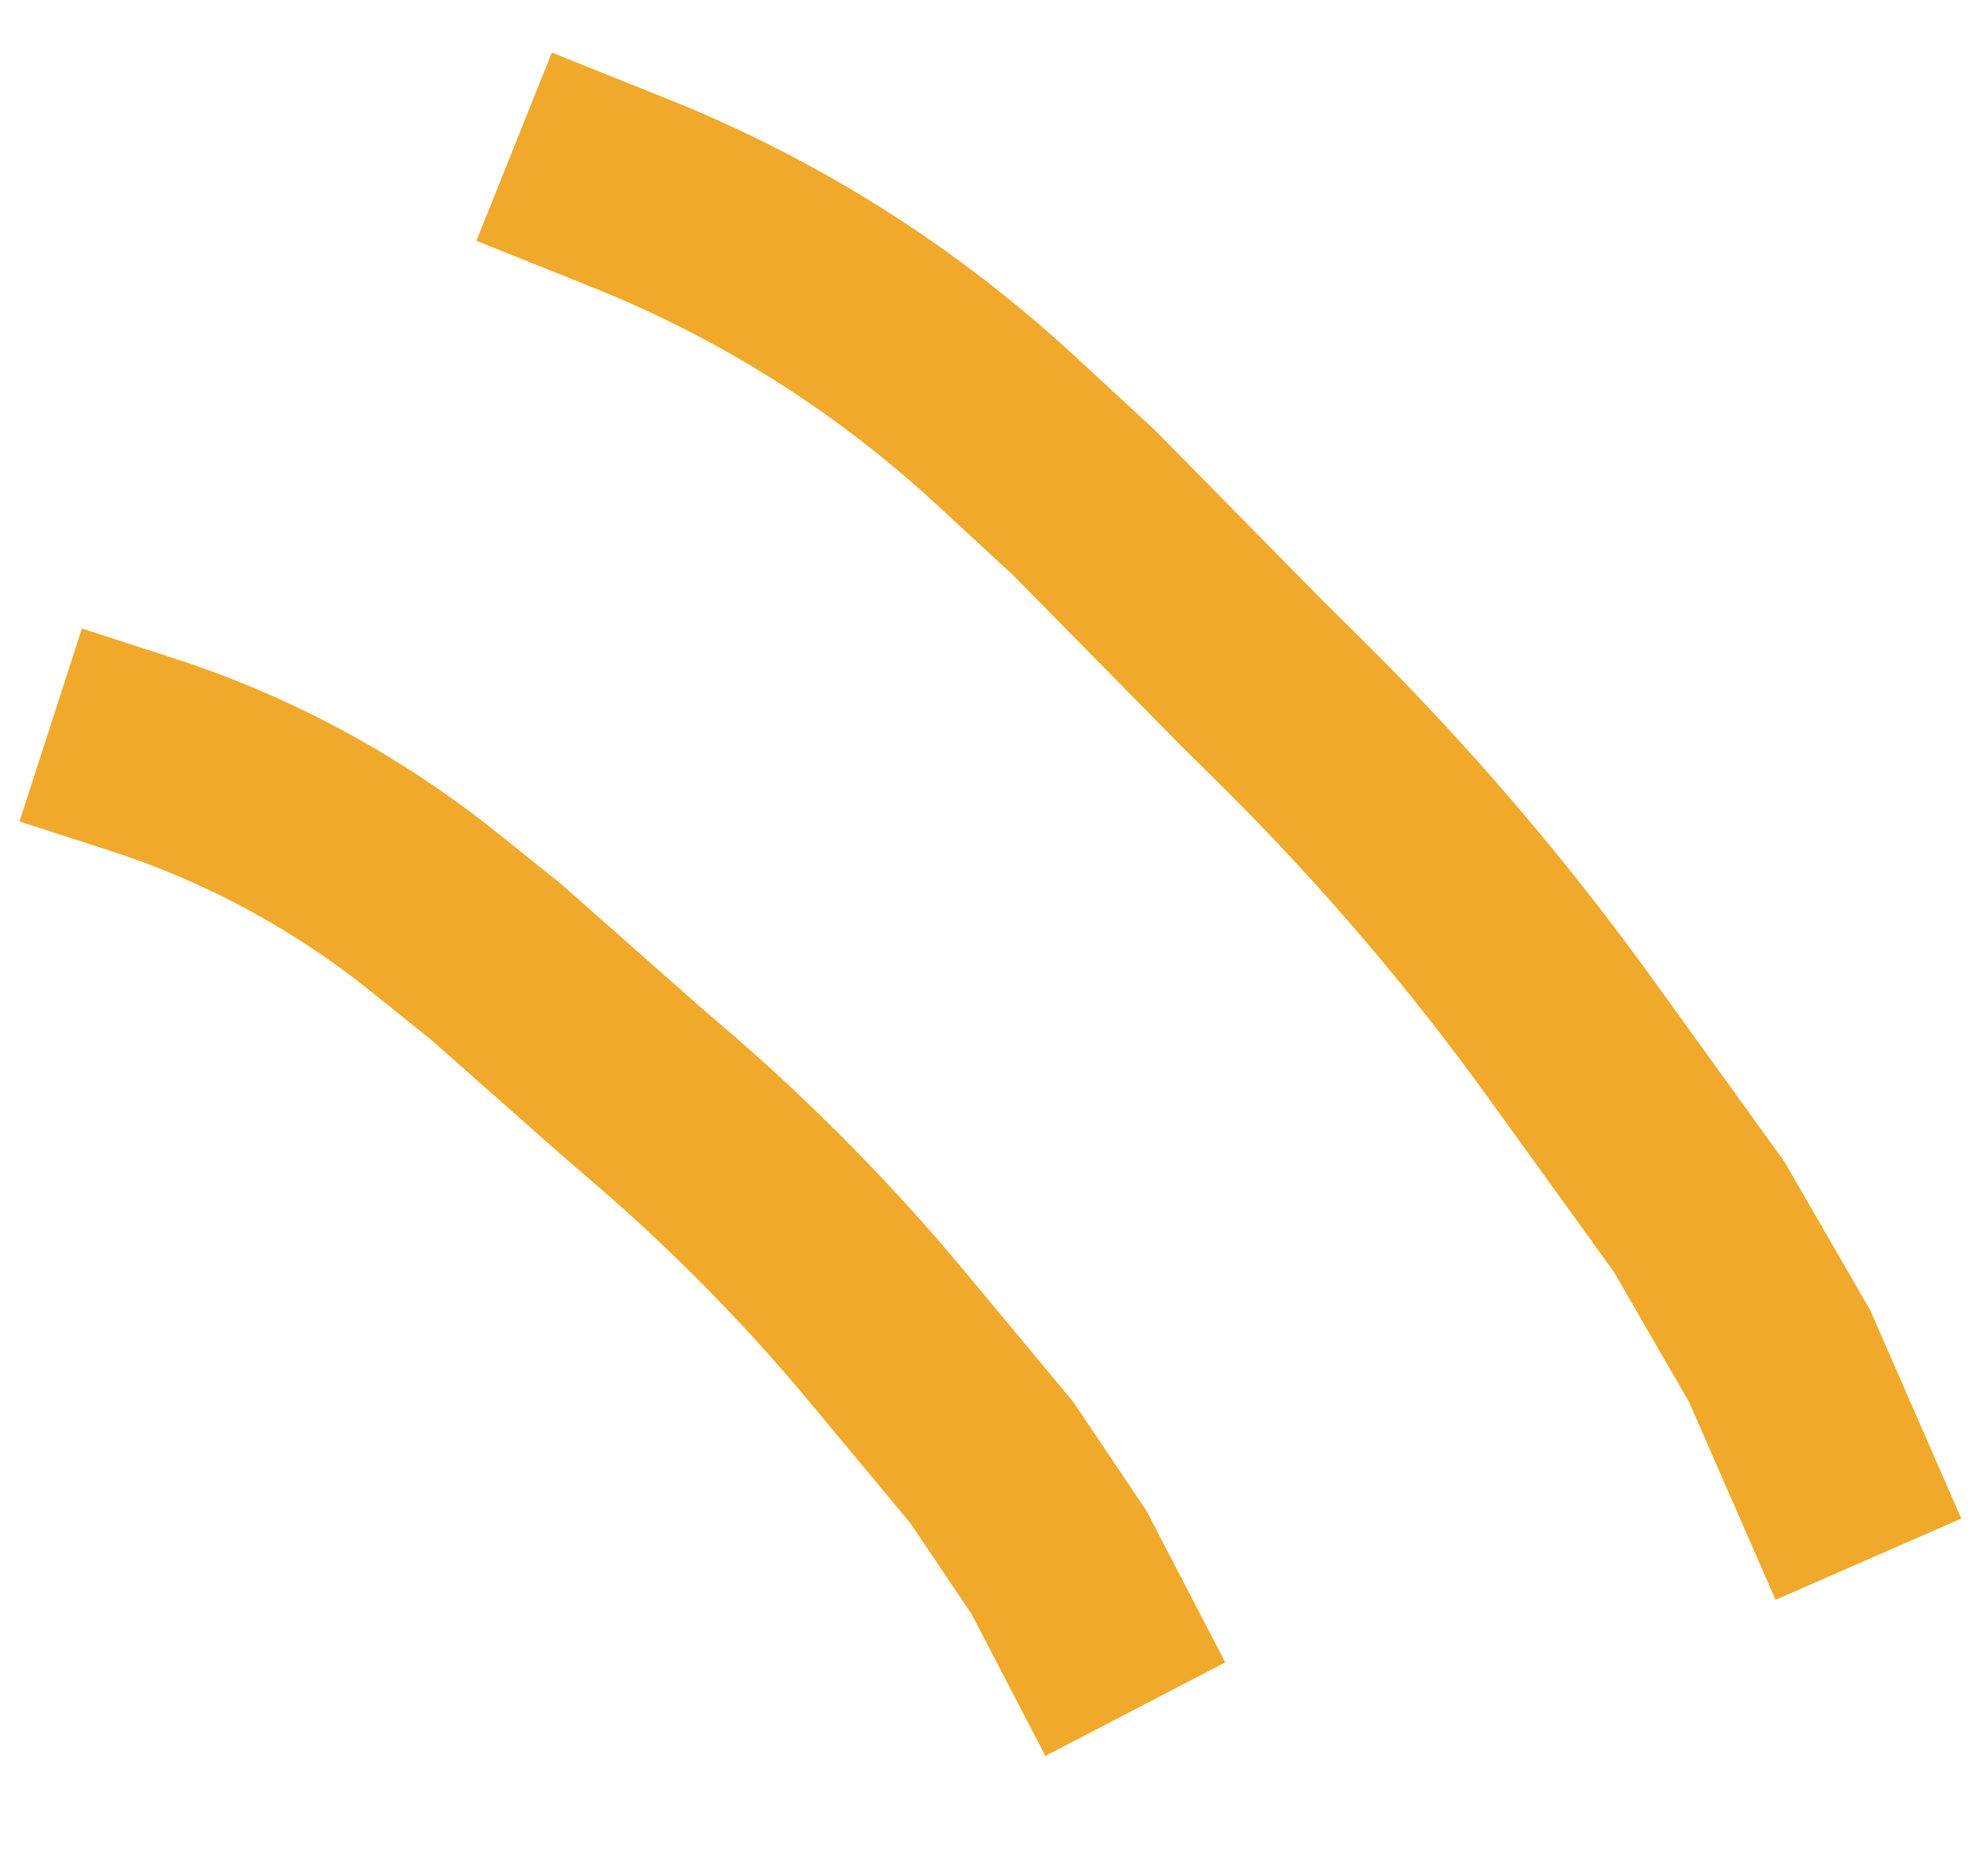
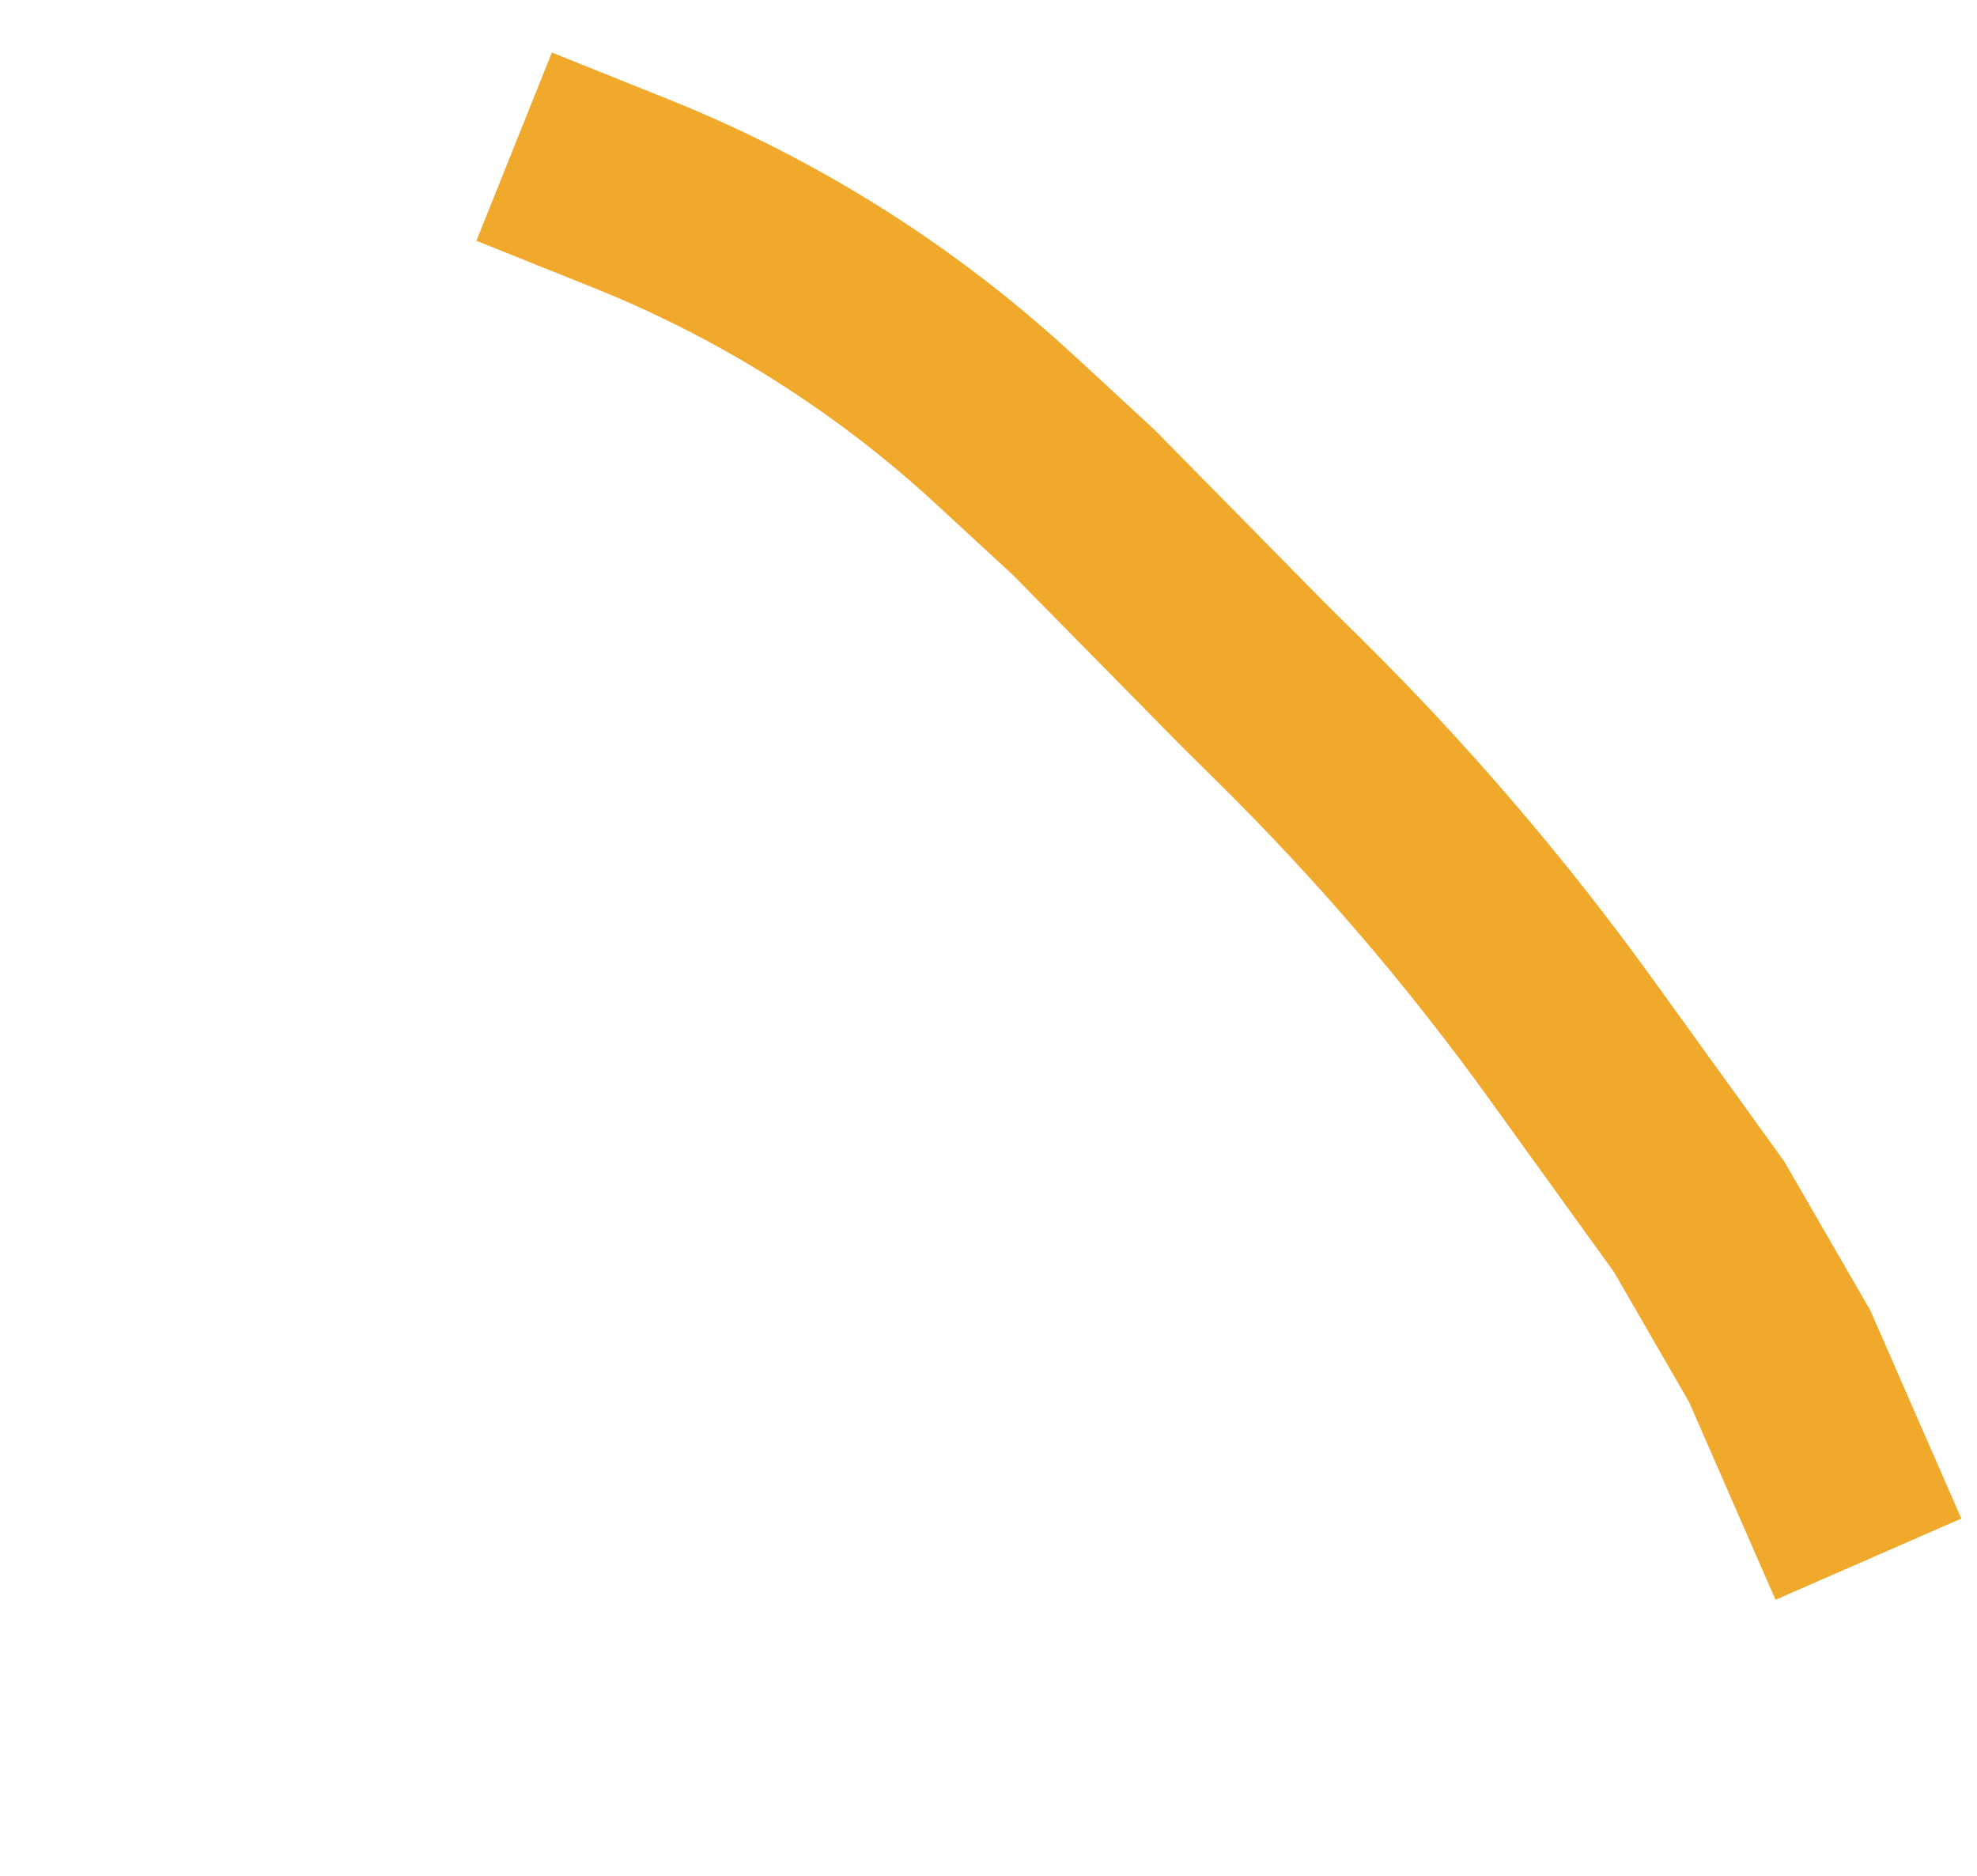
<svg xmlns="http://www.w3.org/2000/svg" width="39" height="37" viewBox="0 0 39 37" fill="none">
  <path d="M10.142 2.893L12.459 3.822C14.108 4.484 15.679 5.326 17.143 6.333V6.333C18.092 6.986 18.993 7.706 19.839 8.488L21.382 9.913L24.709 13.292L25.442 14.017C27.474 16.025 29.335 18.199 31.006 20.517V20.517L33.518 23.999L35.109 26.753L36.858 30.754" stroke="#F1A92B" stroke-width="4" />
-   <path d="M1 14.3L2.793 14.88C4.059 15.289 5.277 15.837 6.423 16.513V16.513C7.169 16.953 7.882 17.445 8.558 17.987L9.781 18.968L12.441 21.318L13.03 21.825C14.649 23.217 16.15 24.741 17.515 26.383V26.383L19.567 28.85L20.893 30.821L22.396 33.712" stroke="#F1A92B" stroke-width="4" />
</svg>